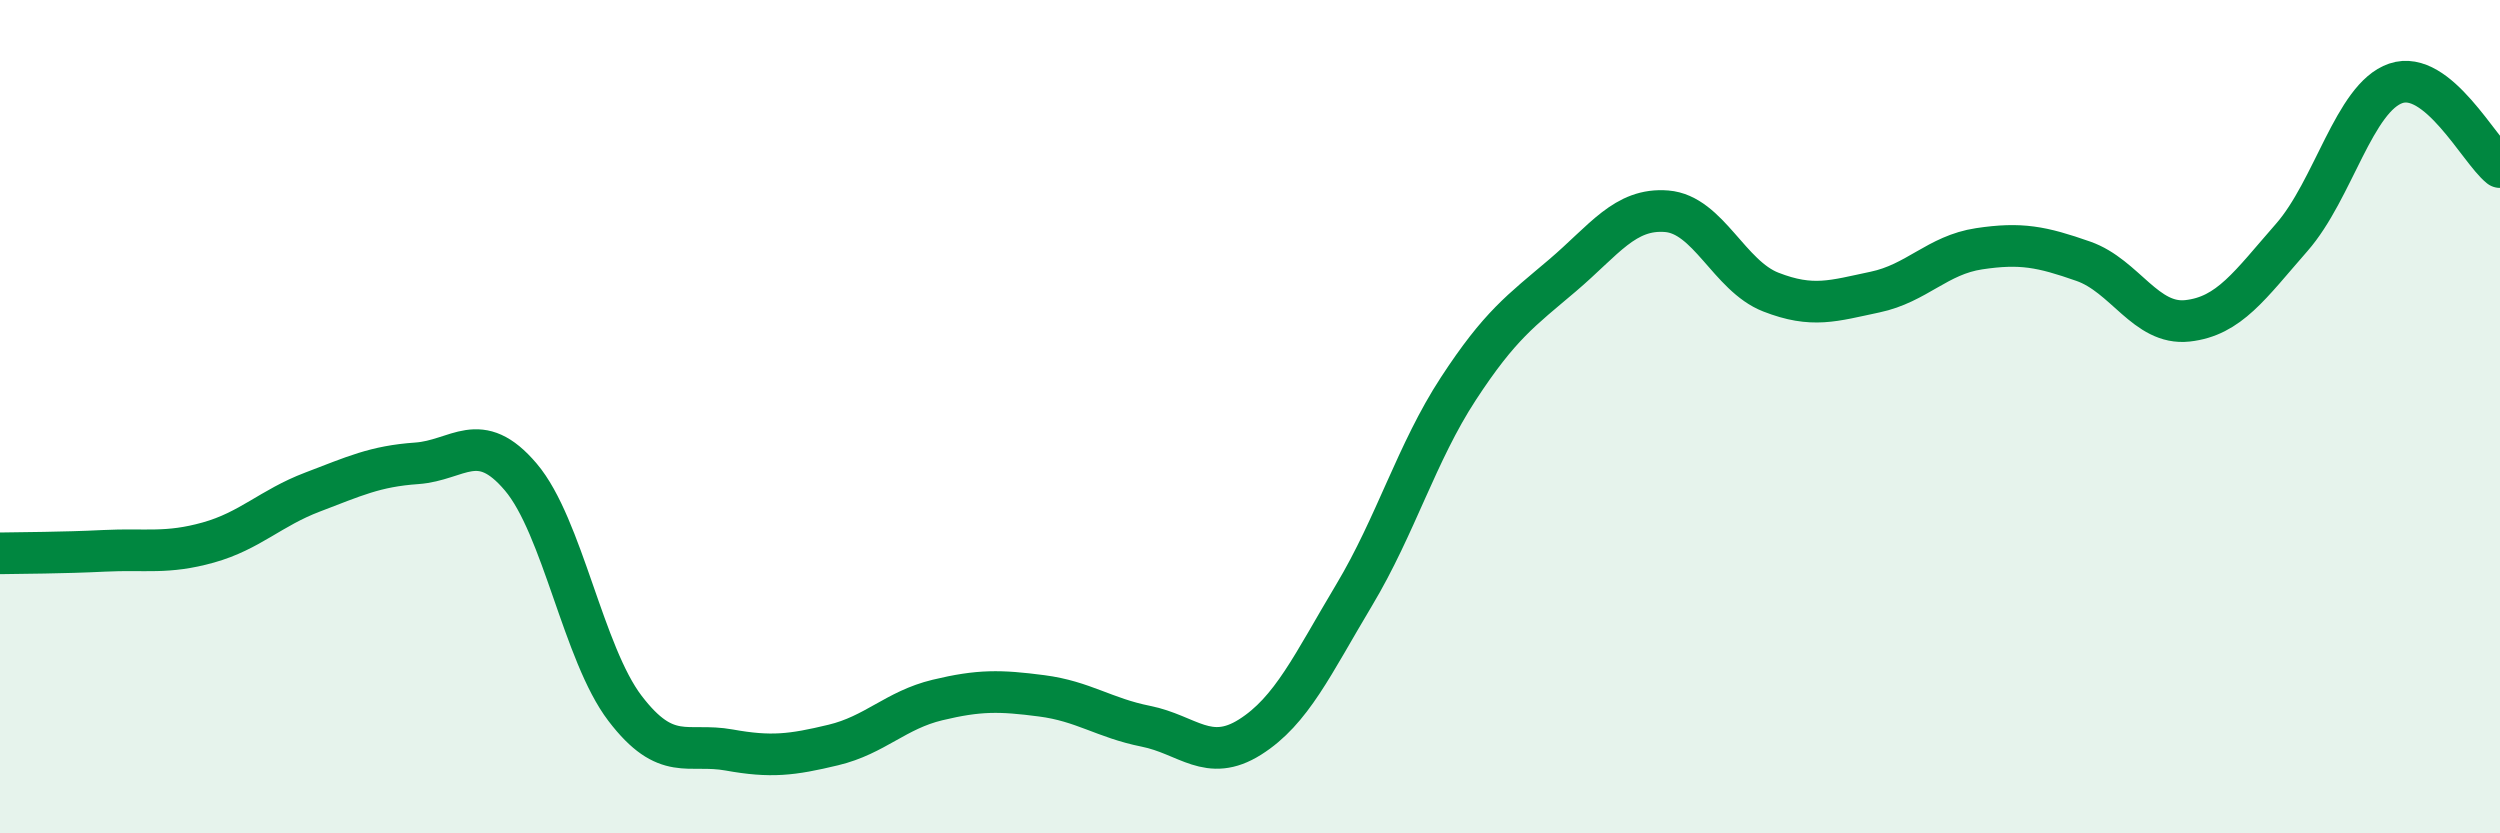
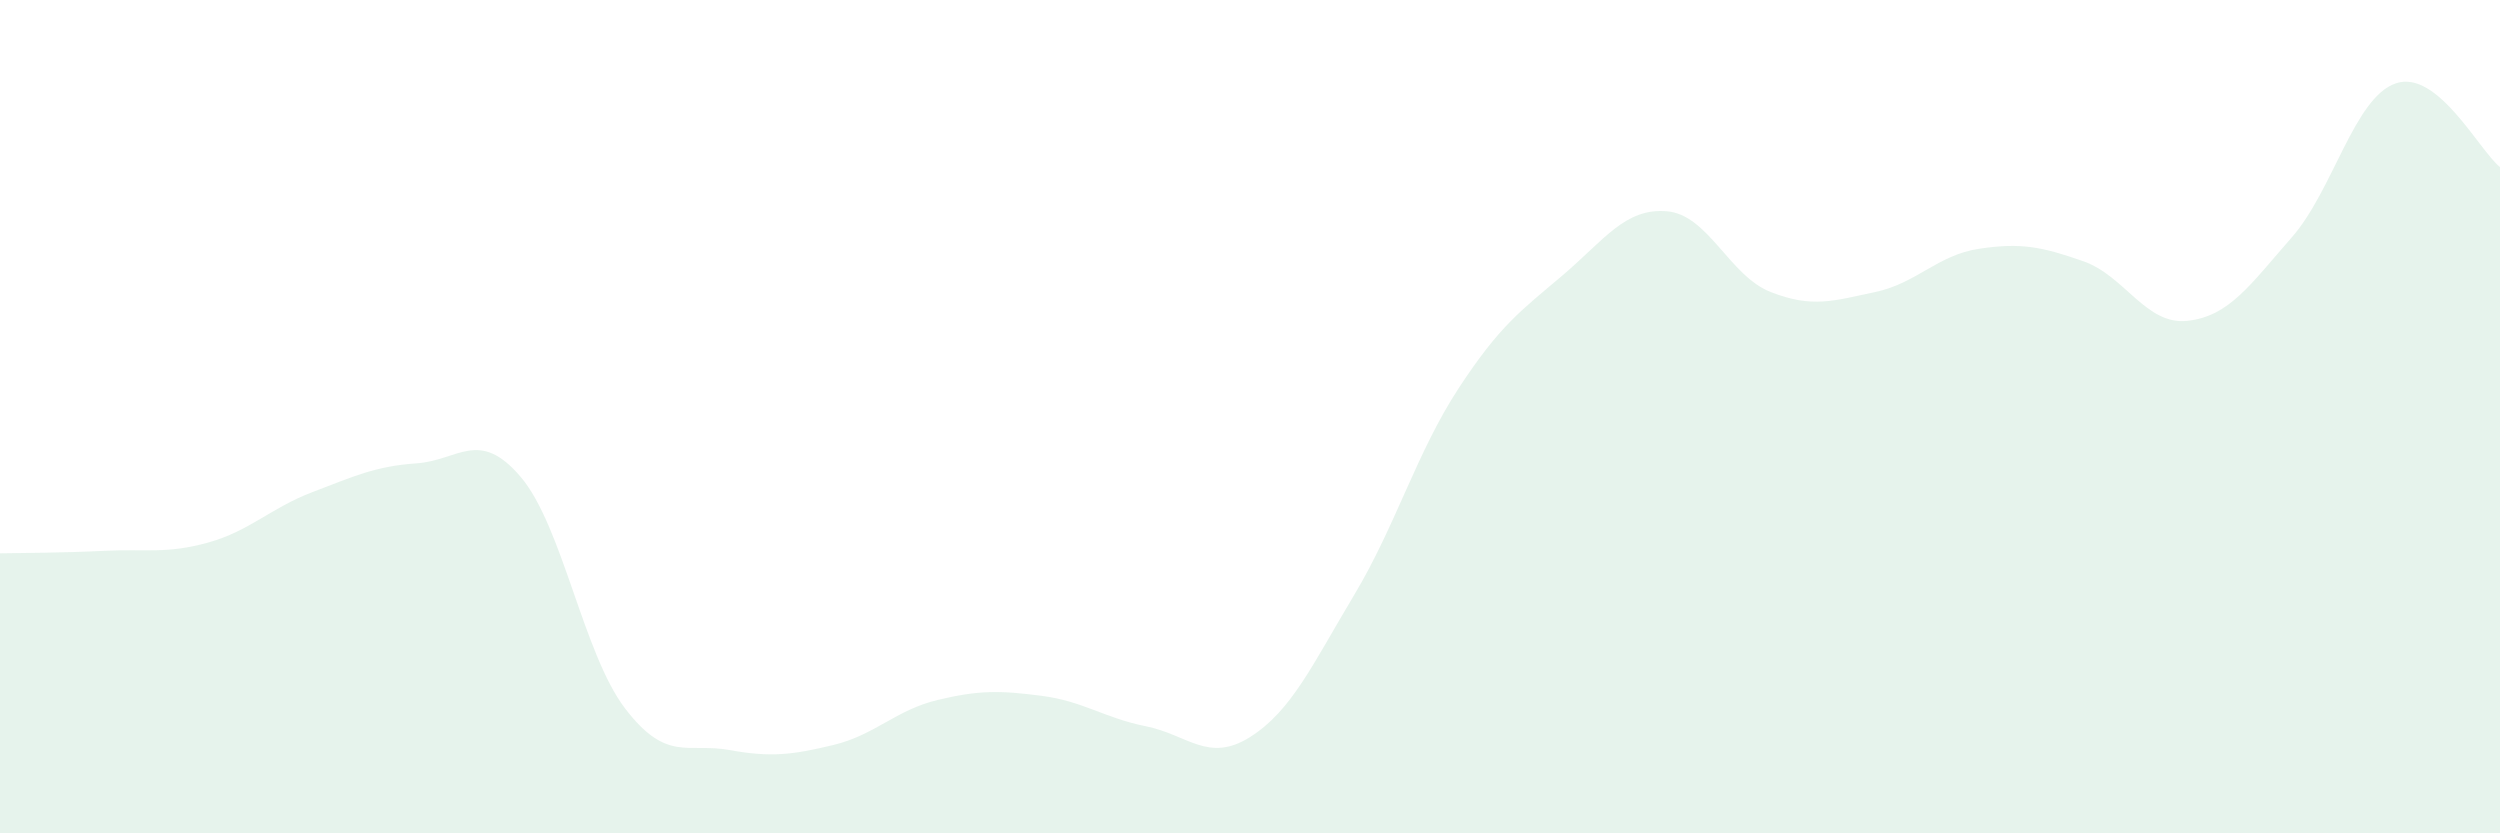
<svg xmlns="http://www.w3.org/2000/svg" width="60" height="20" viewBox="0 0 60 20">
  <path d="M 0,13.28 C 0.5,13.27 1.5,13.27 2.5,13.22 C 3.5,13.17 4,13.3 5,13.02 C 6,12.74 6.5,12.19 7.5,11.81 C 8.5,11.43 9,11.19 10,11.12 C 11,11.05 11.5,10.27 12.5,11.45 C 13.5,12.63 14,15.69 15,17 C 16,18.31 16.5,17.82 17.5,18 C 18.5,18.18 19,18.12 20,17.88 C 21,17.64 21.5,17.04 22.5,16.8 C 23.5,16.56 24,16.57 25,16.7 C 26,16.83 26.5,17.23 27.5,17.43 C 28.5,17.63 29,18.32 30,17.69 C 31,17.06 31.5,15.95 32.5,14.28 C 33.5,12.61 34,10.86 35,9.33 C 36,7.8 36.5,7.46 37.5,6.61 C 38.5,5.76 39,4.99 40,5.07 C 41,5.15 41.5,6.62 42.5,7.01 C 43.5,7.4 44,7.22 45,7.01 C 46,6.8 46.5,6.12 47.5,5.97 C 48.5,5.82 49,5.92 50,6.27 C 51,6.62 51.5,7.81 52.5,7.7 C 53.5,7.59 54,6.84 55,5.7 C 56,4.56 56.5,2.34 57.5,2 C 58.5,1.66 59.5,3.61 60,4.01L60 20L0 20Z" fill="#008740" opacity="0.1" stroke-linecap="round" stroke-linejoin="round" />
-   <path d="M 0,13.28 C 0.5,13.27 1.5,13.27 2.5,13.22 C 3.5,13.17 4,13.3 5,13.02 C 6,12.74 6.5,12.19 7.5,11.81 C 8.5,11.43 9,11.19 10,11.12 C 11,11.05 11.5,10.27 12.5,11.45 C 13.5,12.63 14,15.69 15,17 C 16,18.31 16.5,17.82 17.5,18 C 18.5,18.18 19,18.12 20,17.88 C 21,17.64 21.5,17.04 22.5,16.8 C 23.5,16.56 24,16.57 25,16.7 C 26,16.83 26.5,17.23 27.5,17.43 C 28.5,17.63 29,18.32 30,17.69 C 31,17.06 31.5,15.95 32.5,14.28 C 33.5,12.61 34,10.86 35,9.33 C 36,7.8 36.5,7.46 37.5,6.61 C 38.5,5.76 39,4.99 40,5.07 C 41,5.15 41.5,6.62 42.5,7.01 C 43.5,7.4 44,7.22 45,7.01 C 46,6.8 46.5,6.12 47.5,5.97 C 48.5,5.82 49,5.92 50,6.27 C 51,6.62 51.5,7.81 52.5,7.7 C 53.5,7.59 54,6.84 55,5.7 C 56,4.56 56.5,2.34 57.5,2 C 58.5,1.66 59.5,3.61 60,4.01" stroke="#008740" stroke-width="1" fill="none" stroke-linecap="round" stroke-linejoin="round" />
</svg>